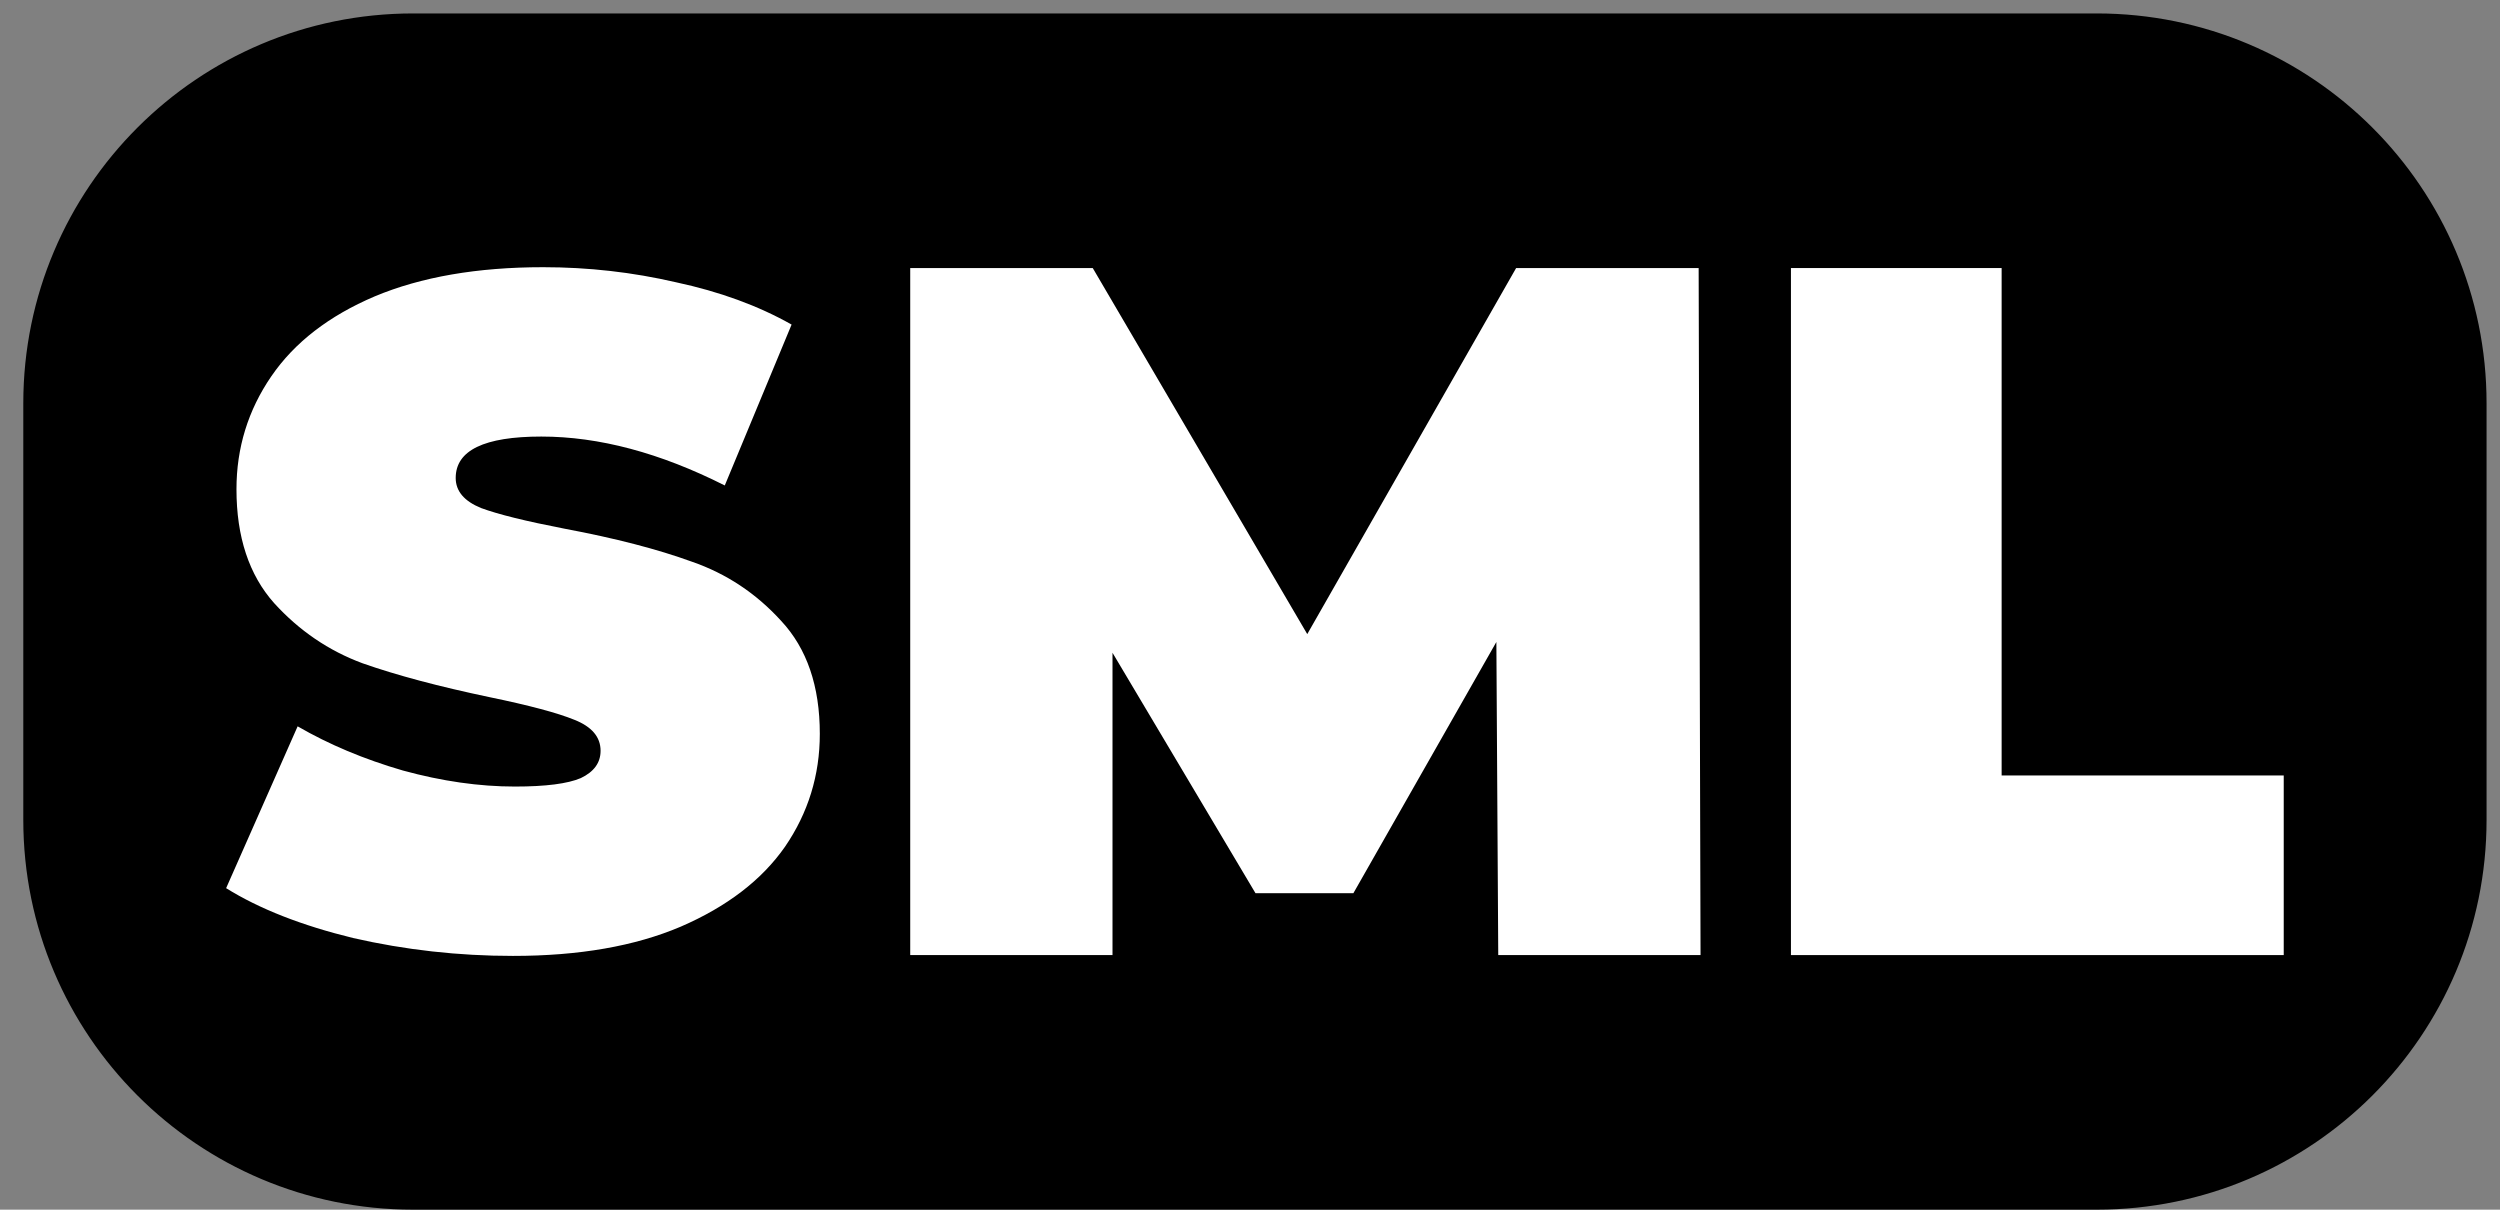
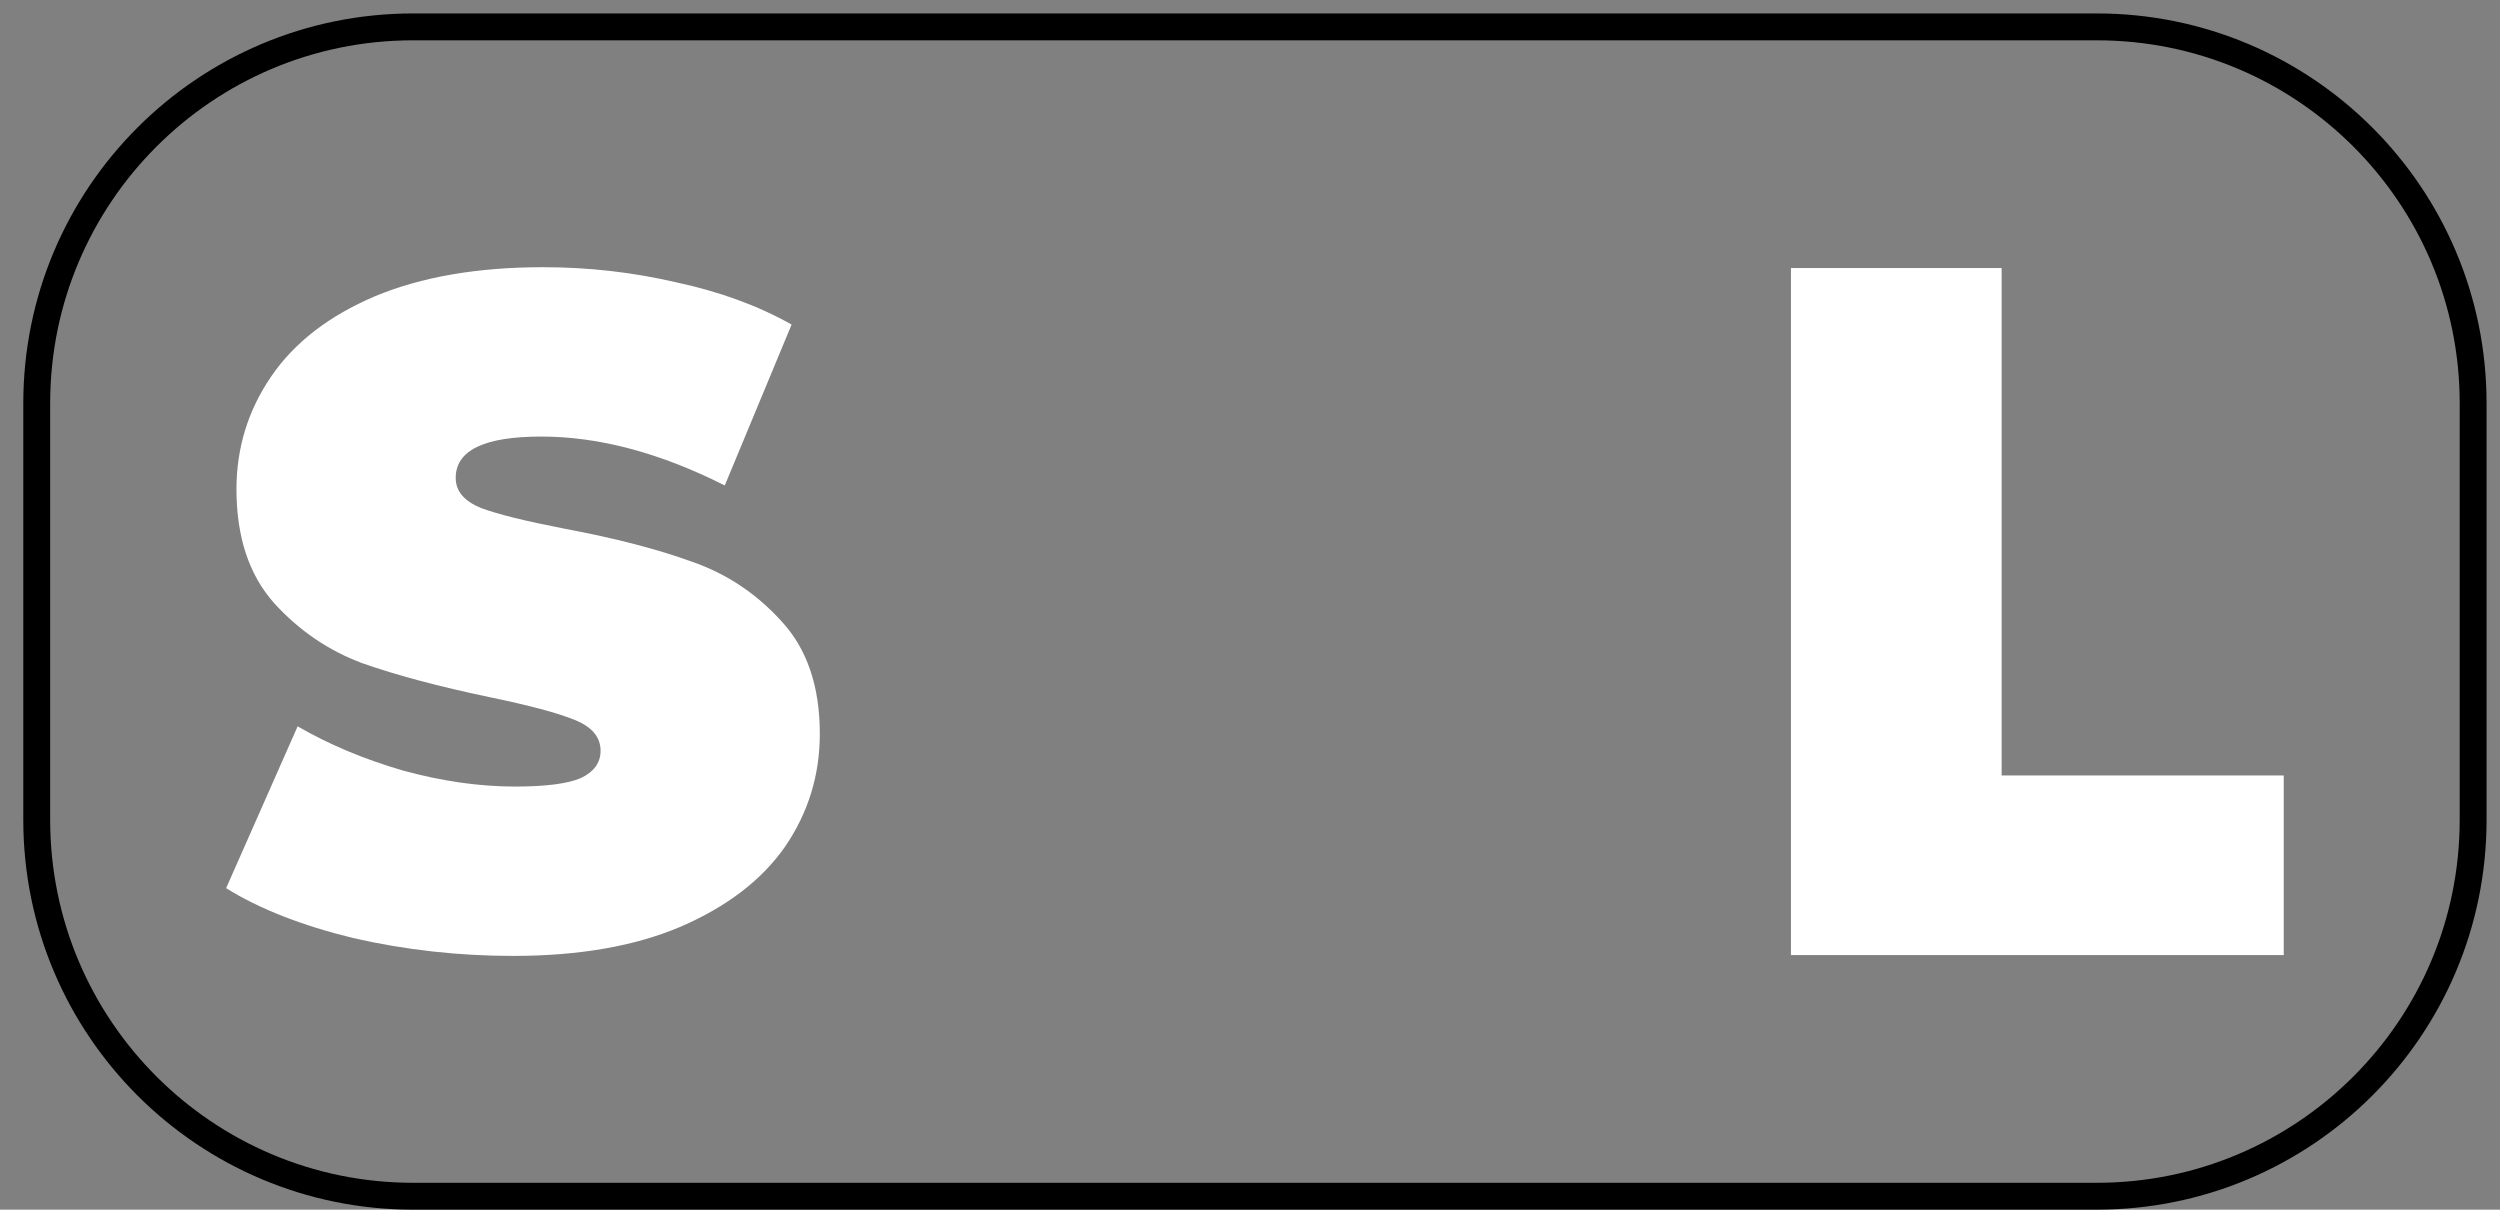
<svg xmlns="http://www.w3.org/2000/svg" width="124" height="60" version="1.1">
  <rect width="100%" height="100%" fill="#808080" stroke="none" />
-   <path d="M20.49 1.333H104c10.31 0 18.667 8.358 18.667 18.667v20.667c0 10.309-8.358 18.666-18.667 18.666H20.49c-10.31 0-18.668-8.357-18.668-18.666V20c0-10.31 8.358-18.667 18.667-18.667z" />
  <path d="M20.49 1.333H104c10.31 0 18.667 8.358 18.667 18.667v20.667c0 10.309-8.358 18.666-18.667 18.666H20.49c-10.31 0-18.668-8.357-18.668-18.666V20c0-10.31 8.358-18.667 18.667-18.667z" fill="none" stroke="#000" stroke-linecap="round" stroke-linejoin="round" stroke-miterlimit="10" stroke-width="1.333" />
  <g transform="translate(1.075 2)" fill="#fff">
    <path d="m24.374 45.413c-2.707 0-5.351-0.296-7.933-0.887-2.551-0.622-4.651-1.446-6.3-2.473l3.547-8.027c1.555 0.902 3.297 1.633 5.226 2.193 1.929 0.529 3.781 0.794 5.554 0.794 1.524 0 2.613-0.14 3.266-0.42 0.653-0.311 0.98-0.763 0.98-1.354 0-0.684-0.435-1.197-1.306-1.54-0.84-0.342-2.24-0.715-4.2-1.12-2.52-0.529-4.62-1.089-6.3-1.68-1.68-0.622-3.142-1.617-4.387-2.986-1.245-1.4-1.867-3.282-1.867-5.647 0-2.053 0.576-3.92 1.727-5.6s2.862-3.002 5.133-3.967c2.303-0.964 5.087-1.446 8.354-1.446 2.24 0 4.433 0.249 6.58 0.746 2.177 0.467 4.091 1.167 5.74 2.1l-3.314 7.98c-3.204-1.617-6.237-2.426-9.1-2.426-2.831 0-4.246 0.684-4.246 2.053 0 0.653 0.42 1.151 1.26 1.493 0.84 0.311 2.224 0.654 4.153 1.027 2.489 0.467 4.589 1.011 6.3 1.633 1.711 0.591 3.189 1.571 4.433 2.94 1.276 1.369 1.914 3.236 1.914 5.6 0 2.053-0.576 3.92-1.727 5.6-1.151 1.649-2.878 2.972-5.18 3.967-2.271 0.965-5.04 1.447-8.307 1.447z" aria-label="SPL" />
-     <path d="m73.238 45.37-0.093-15.528-7.093 12.462h-4.854l-7.093-11.927v14.993h-10.033v-34.075h9.053l10.64 18.157 10.36-18.157h9.053l0.094 34.075z" stroke-width="1.021" />
    <path d="m87.756 11.295h10.45v25.168h13.992v8.909h-24.442z" stroke-width=".995" />
  </g>
</svg>